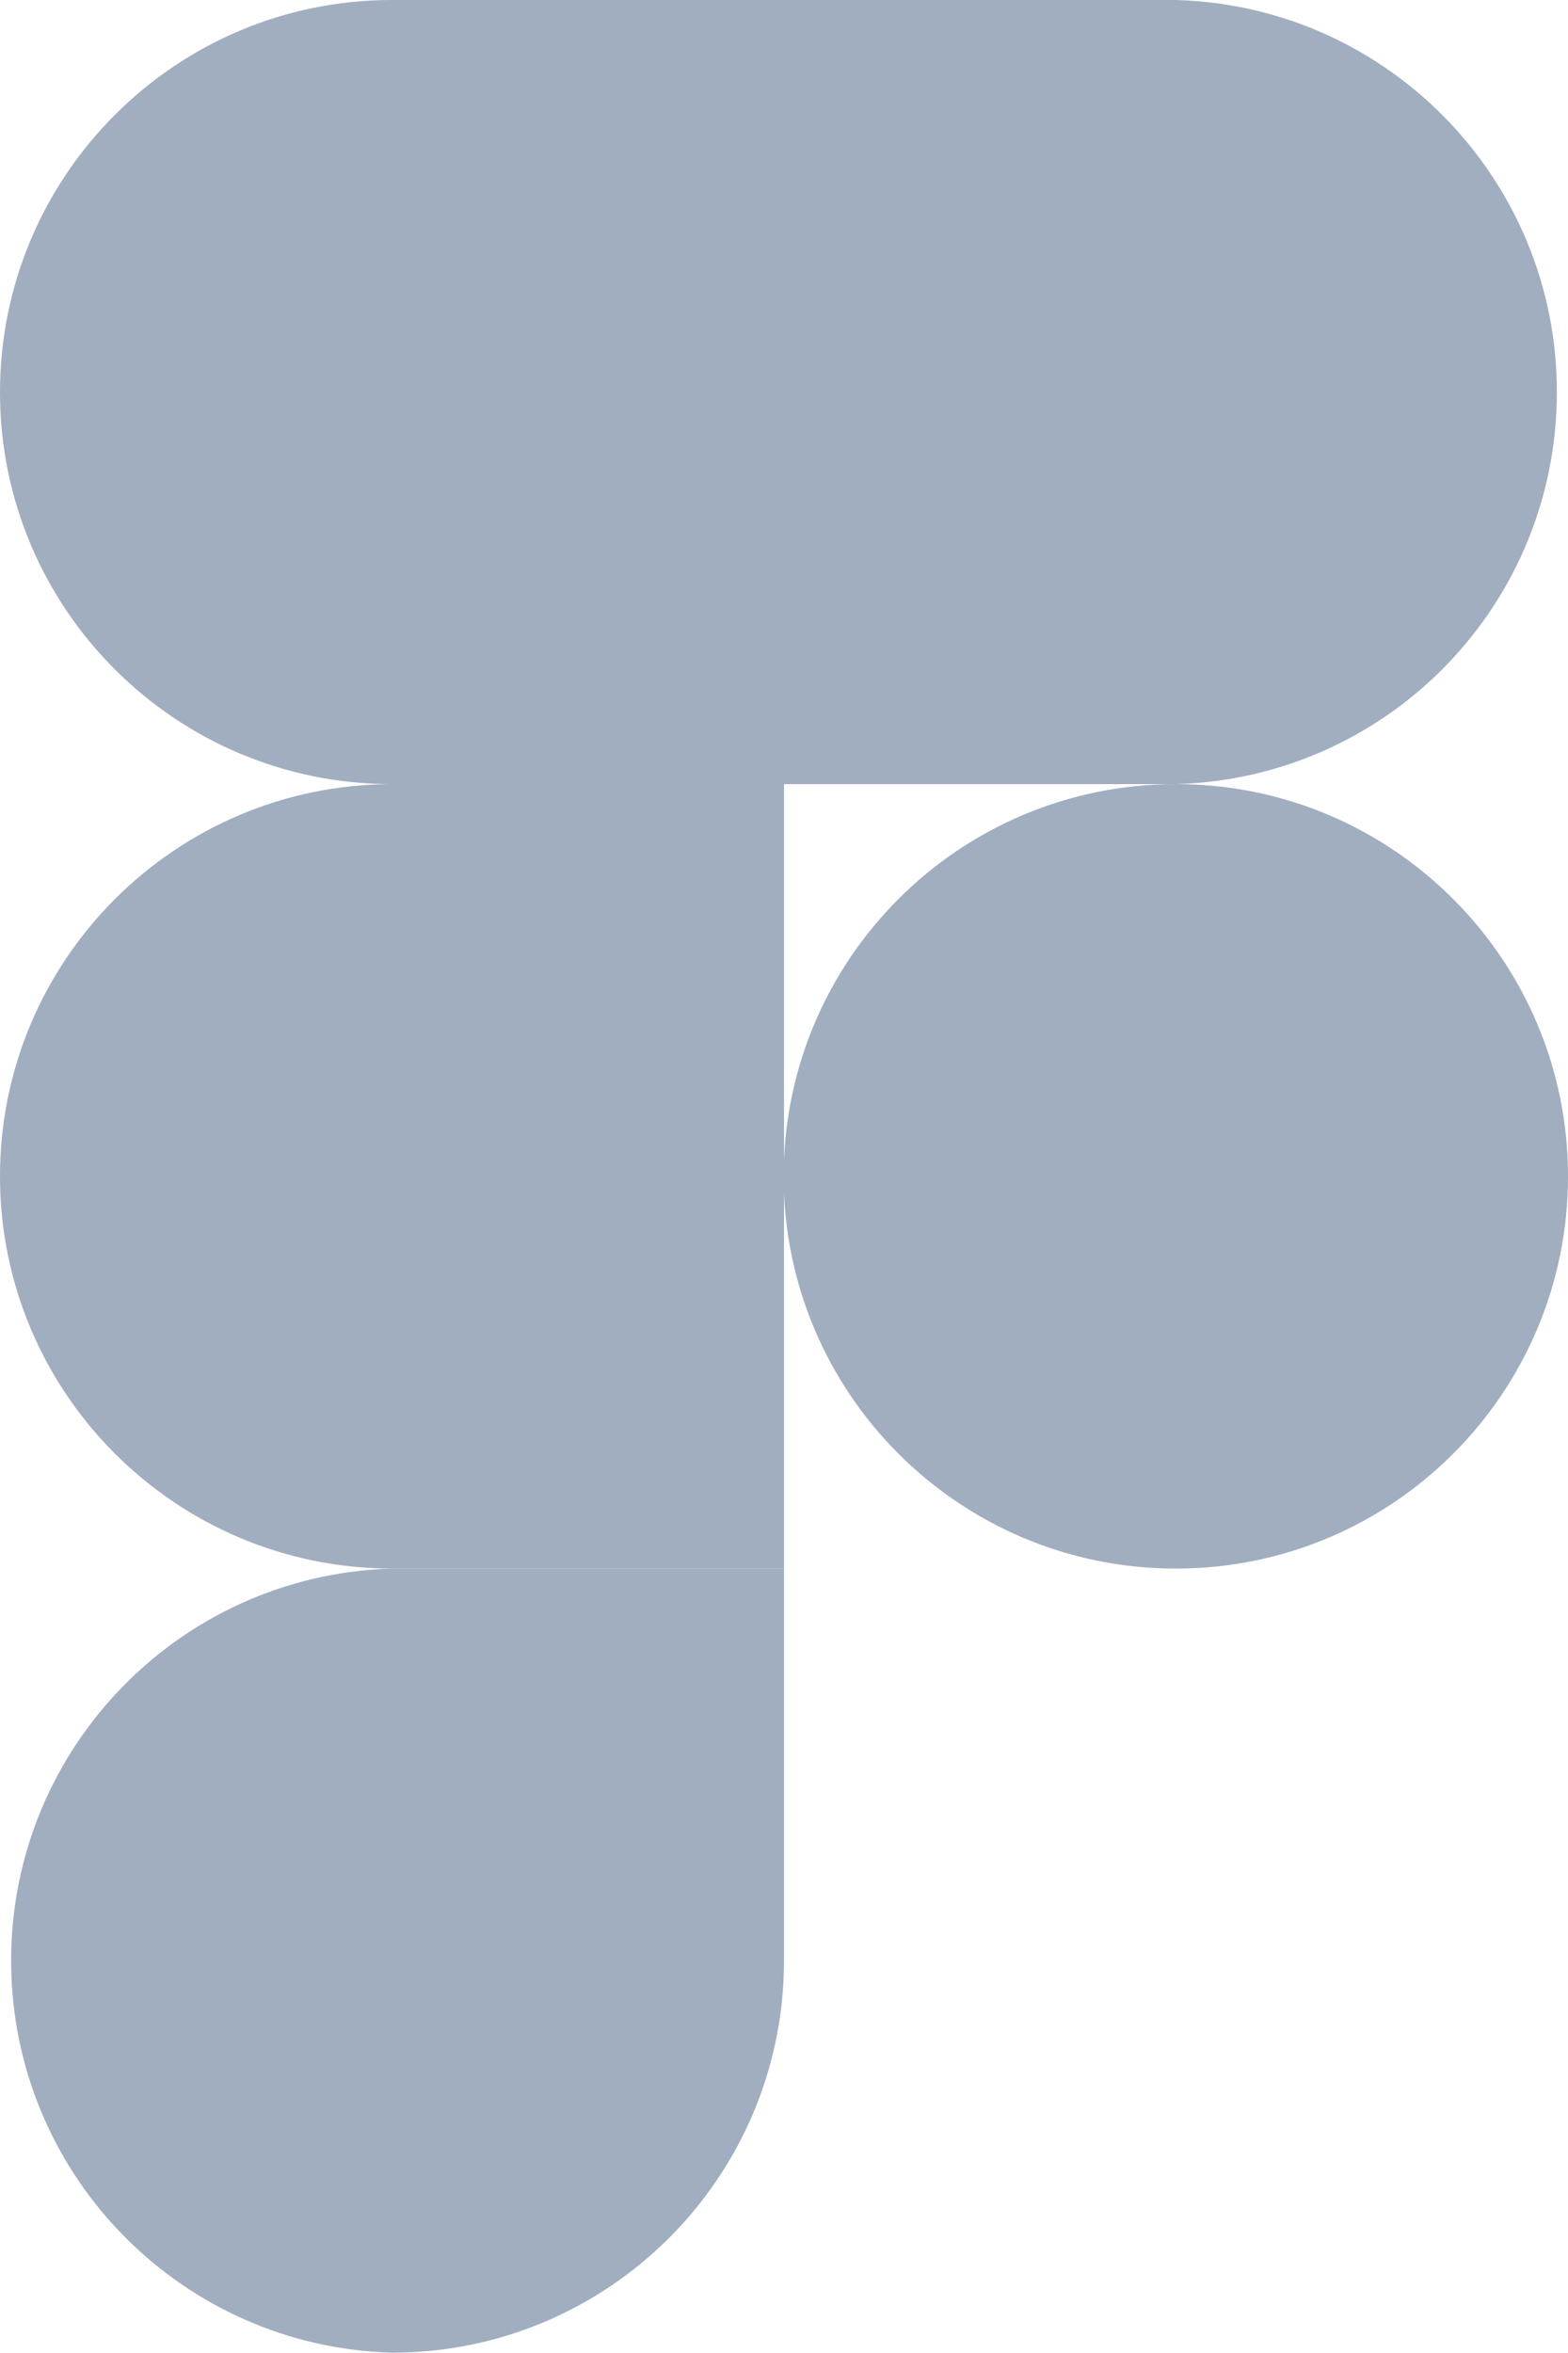
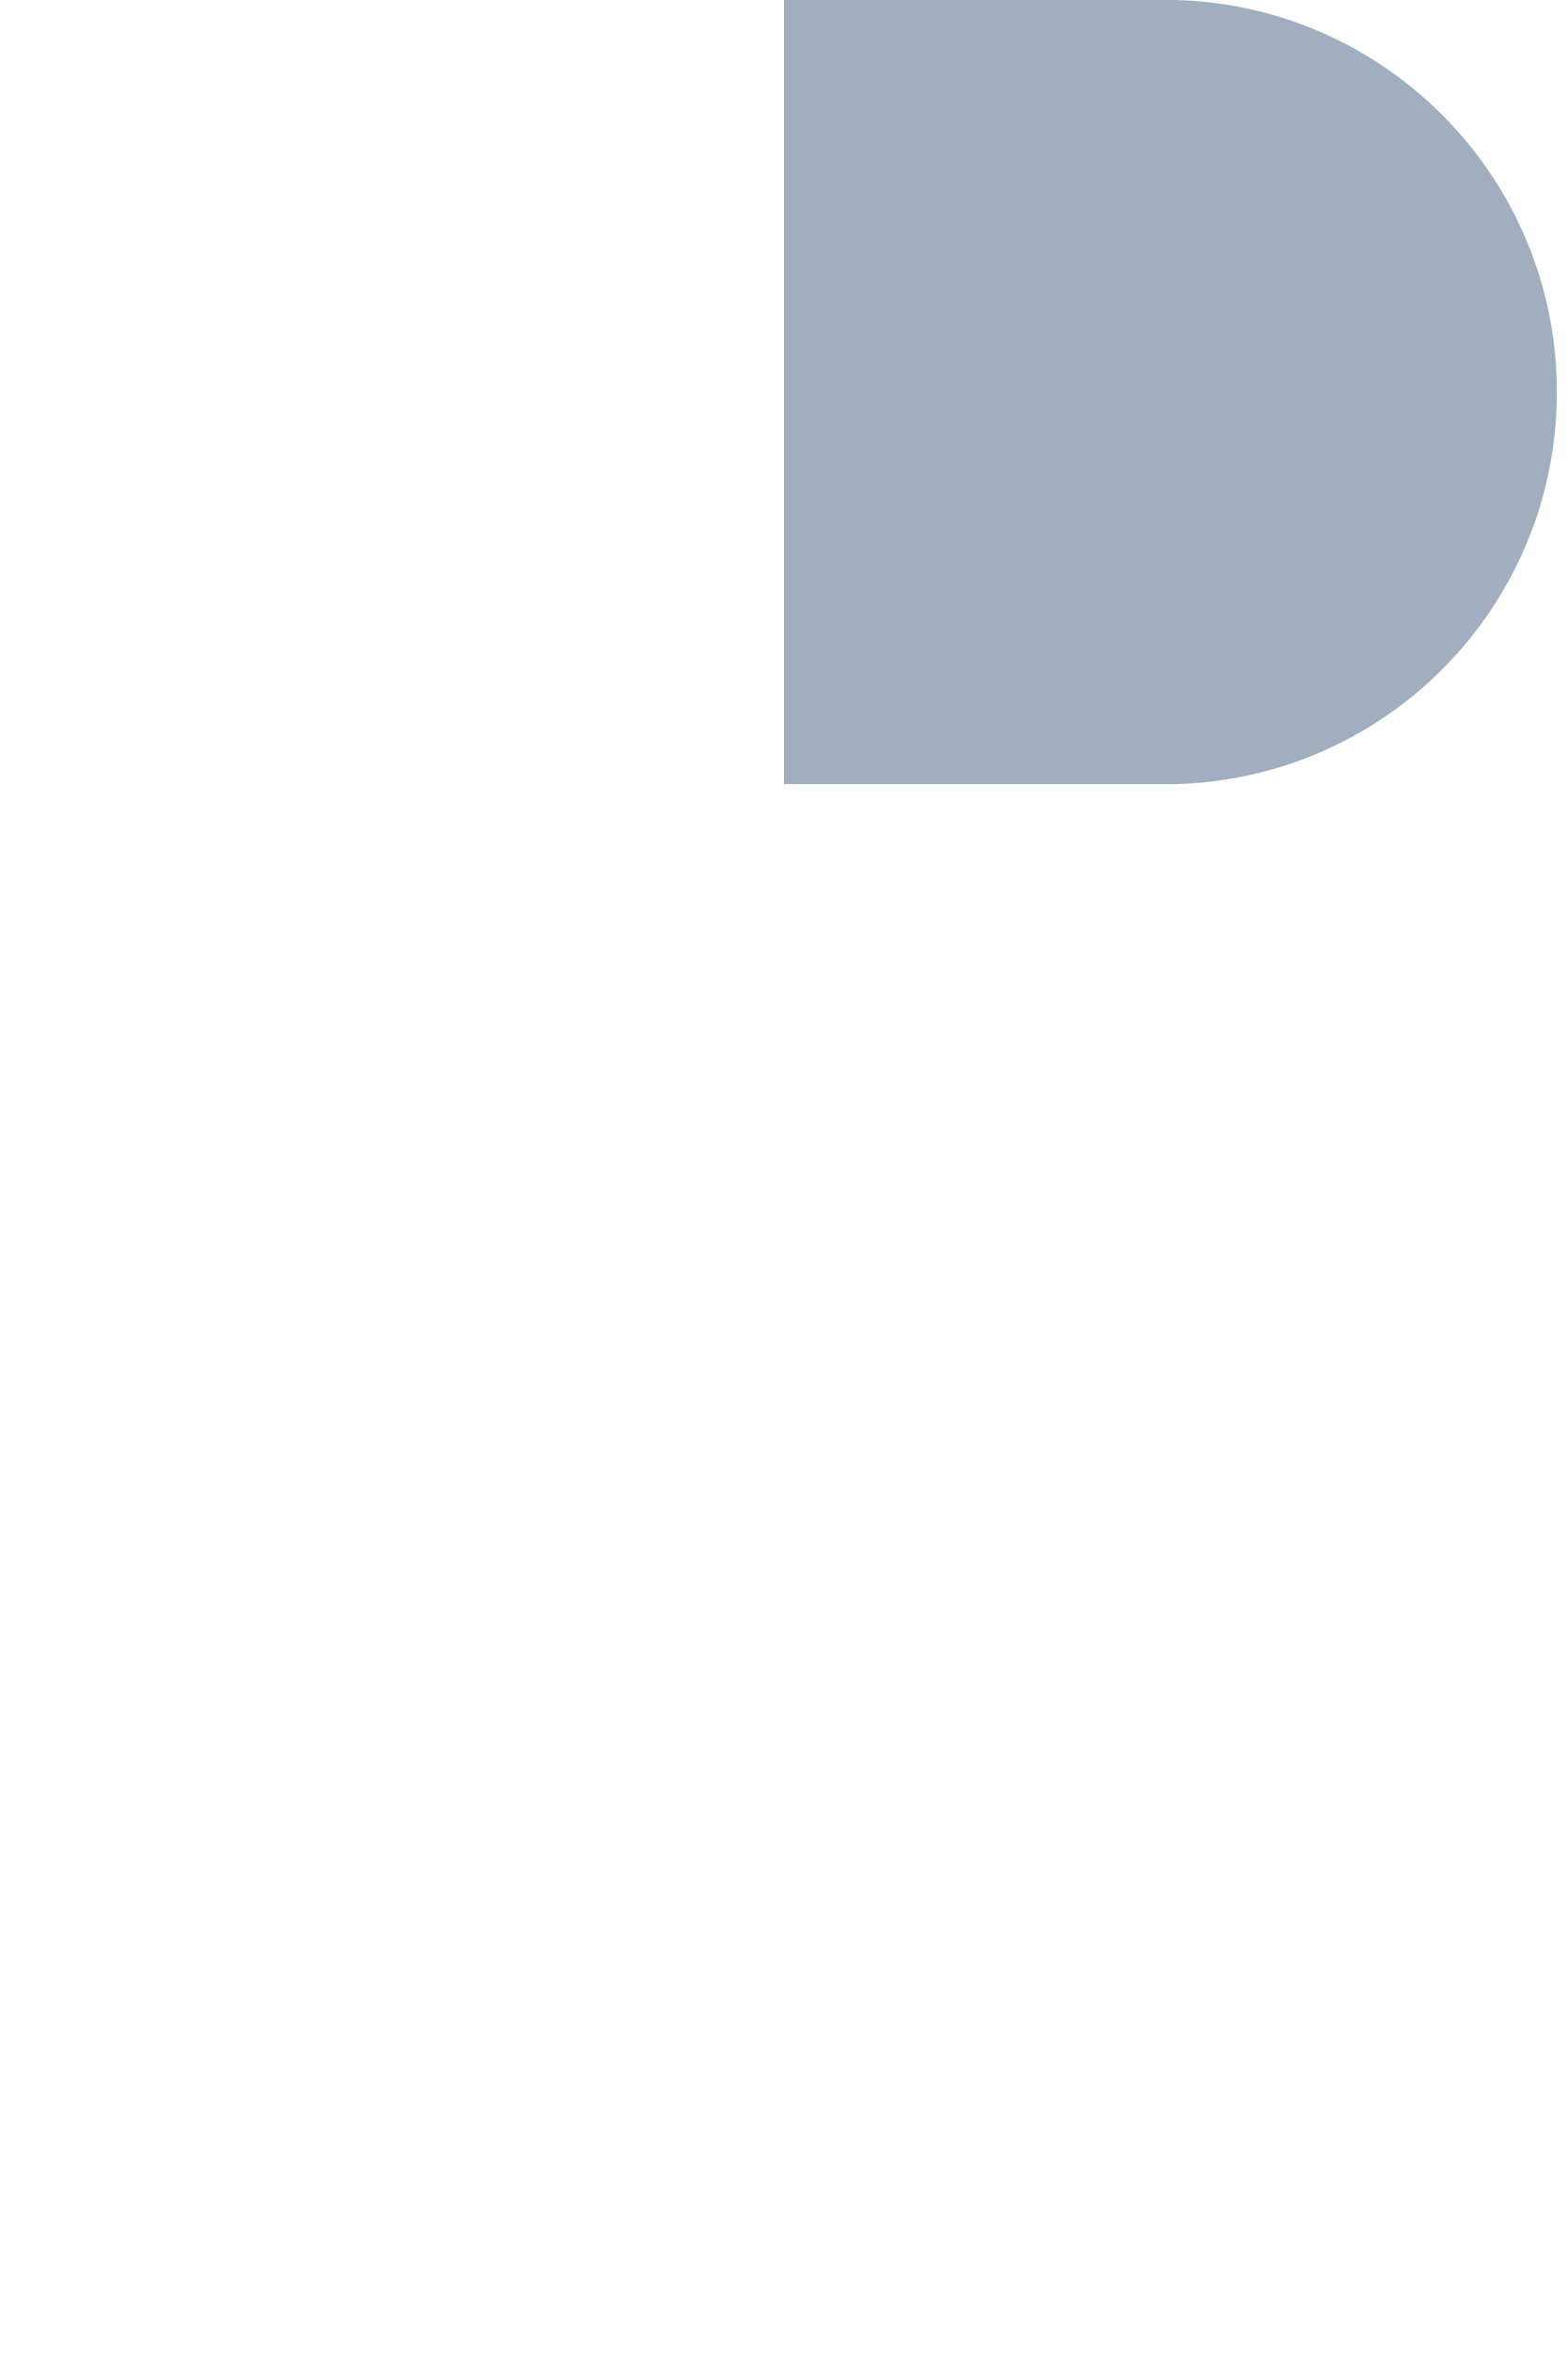
<svg xmlns="http://www.w3.org/2000/svg" id="uuid-fec7c608-d9fe-4898-9252-01c33c1f4818" width="47.18" height="70.78" viewBox="0 0 47.18 70.78">
  <defs>
    <style>.uuid-54f0d7a0-c38d-4c18-9899-11cc28262a85{fill:#a0aec0;}</style>
  </defs>
  <g id="uuid-0e10d932-b88e-478a-a887-ee86d1e1630a">
-     <path id="uuid-855f5395-8208-4a28-9ffe-8fd73652138e" class="uuid-54f0d7a0-c38d-4c18-9899-11cc28262a85" d="M11.79,70.78c6.52,0,11.8-5.28,11.8-11.8h0v-11.79h-11.8c-6.51.19-11.64,5.62-11.45,12.14.18,6.25,5.2,11.27,11.45,11.45Z" />
-     <path id="uuid-afc0f90a-2916-4aa0-9b49-5c89ac37579c" class="uuid-54f0d7a0-c38d-4c18-9899-11cc28262a85" d="M0,35.39c0-6.51,5.28-11.79,11.79-11.8h11.8v23.6h-11.8C5.28,47.18,0,41.9,0,35.39Z" />
-     <path id="uuid-aaa9fdfb-4831-4532-b9db-59a7292e67a2" class="uuid-54f0d7a0-c38d-4c18-9899-11cc28262a85" d="M0,11.8C0,5.29,5.28,0,11.79,0h11.8v23.59h-11.8C5.28,23.59,0,18.31,0,11.8h0Z" />
    <path id="uuid-6979c383-871f-4227-8700-4db5e5e915fc" class="uuid-54f0d7a0-c38d-4c18-9899-11cc28262a85" d="M23.59,0h11.8c6.51.19,11.64,5.62,11.45,12.14-.18,6.25-5.2,11.27-11.45,11.45h-11.8V0Z" />
-     <path id="uuid-67cb151e-3fa2-4064-9186-51e57af9a3ad" class="uuid-54f0d7a0-c38d-4c18-9899-11cc28262a85" d="M47.18,35.39c0,6.52-5.28,11.8-11.8,11.8s-11.8-5.28-11.8-11.8c0-6.52,5.28-11.8,11.8-11.8,0,0,0,0,.01,0,6.51,0,11.79,5.29,11.79,11.8Z" />
  </g>
</svg>